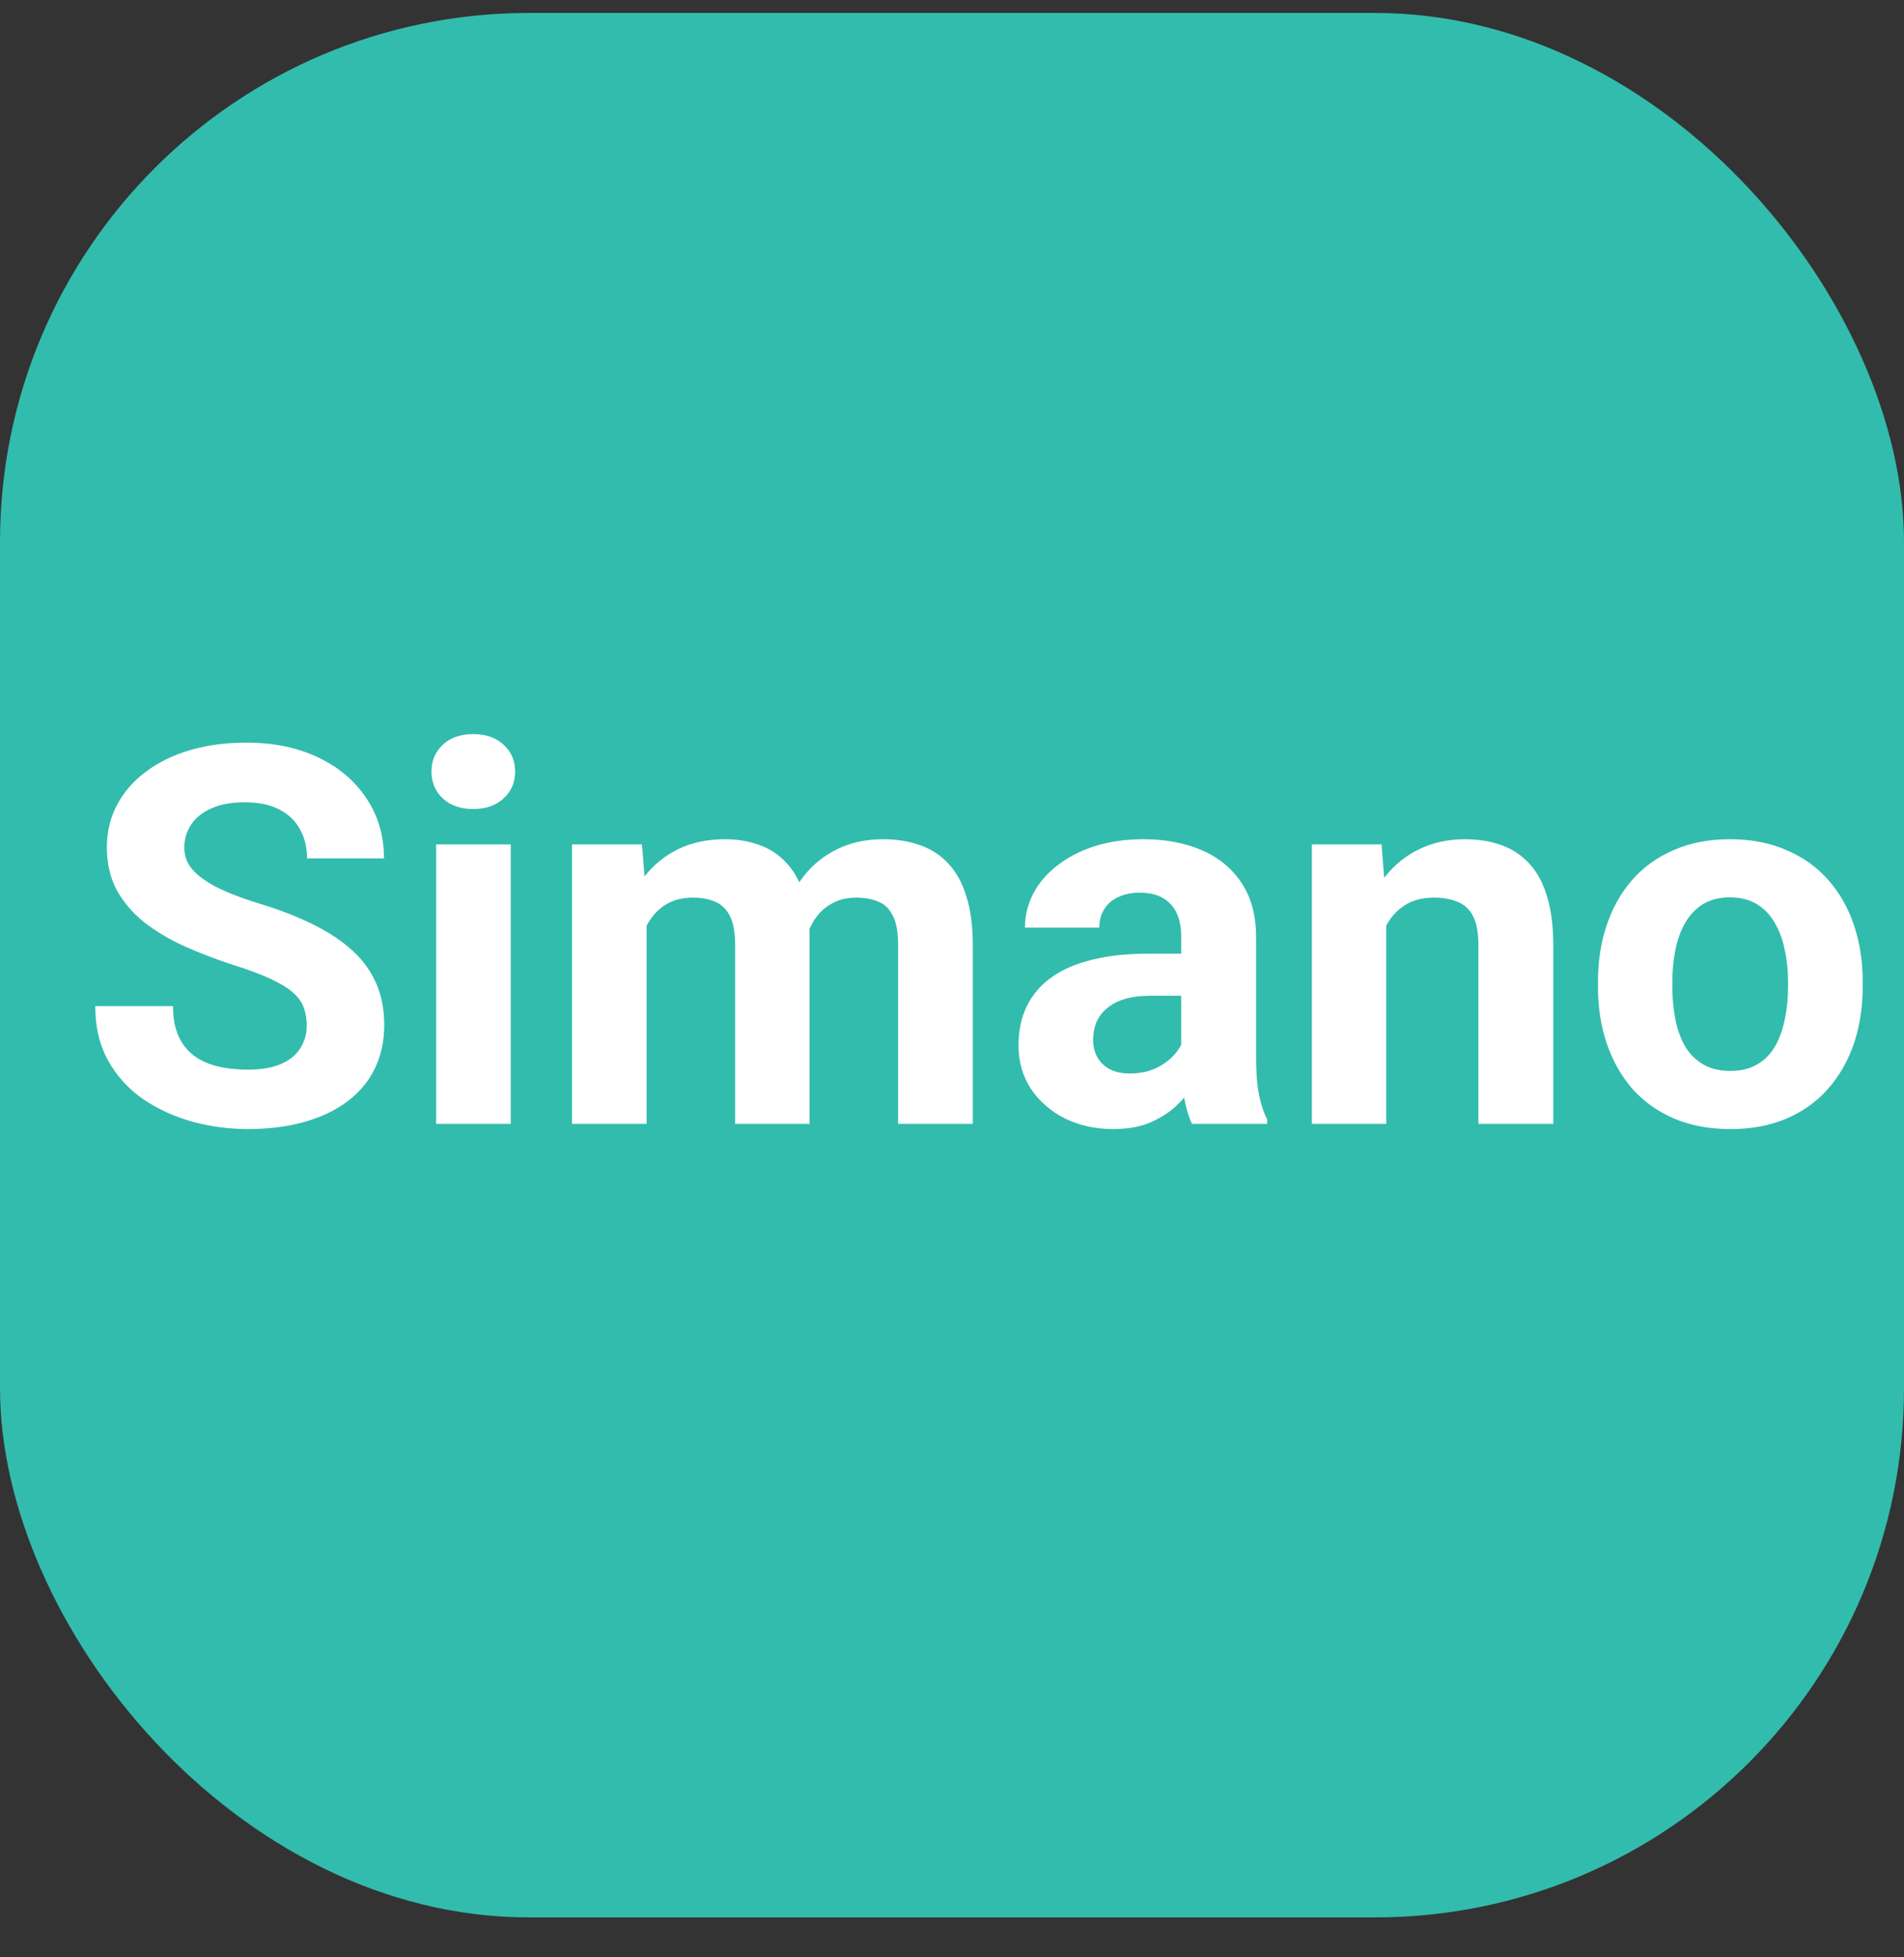
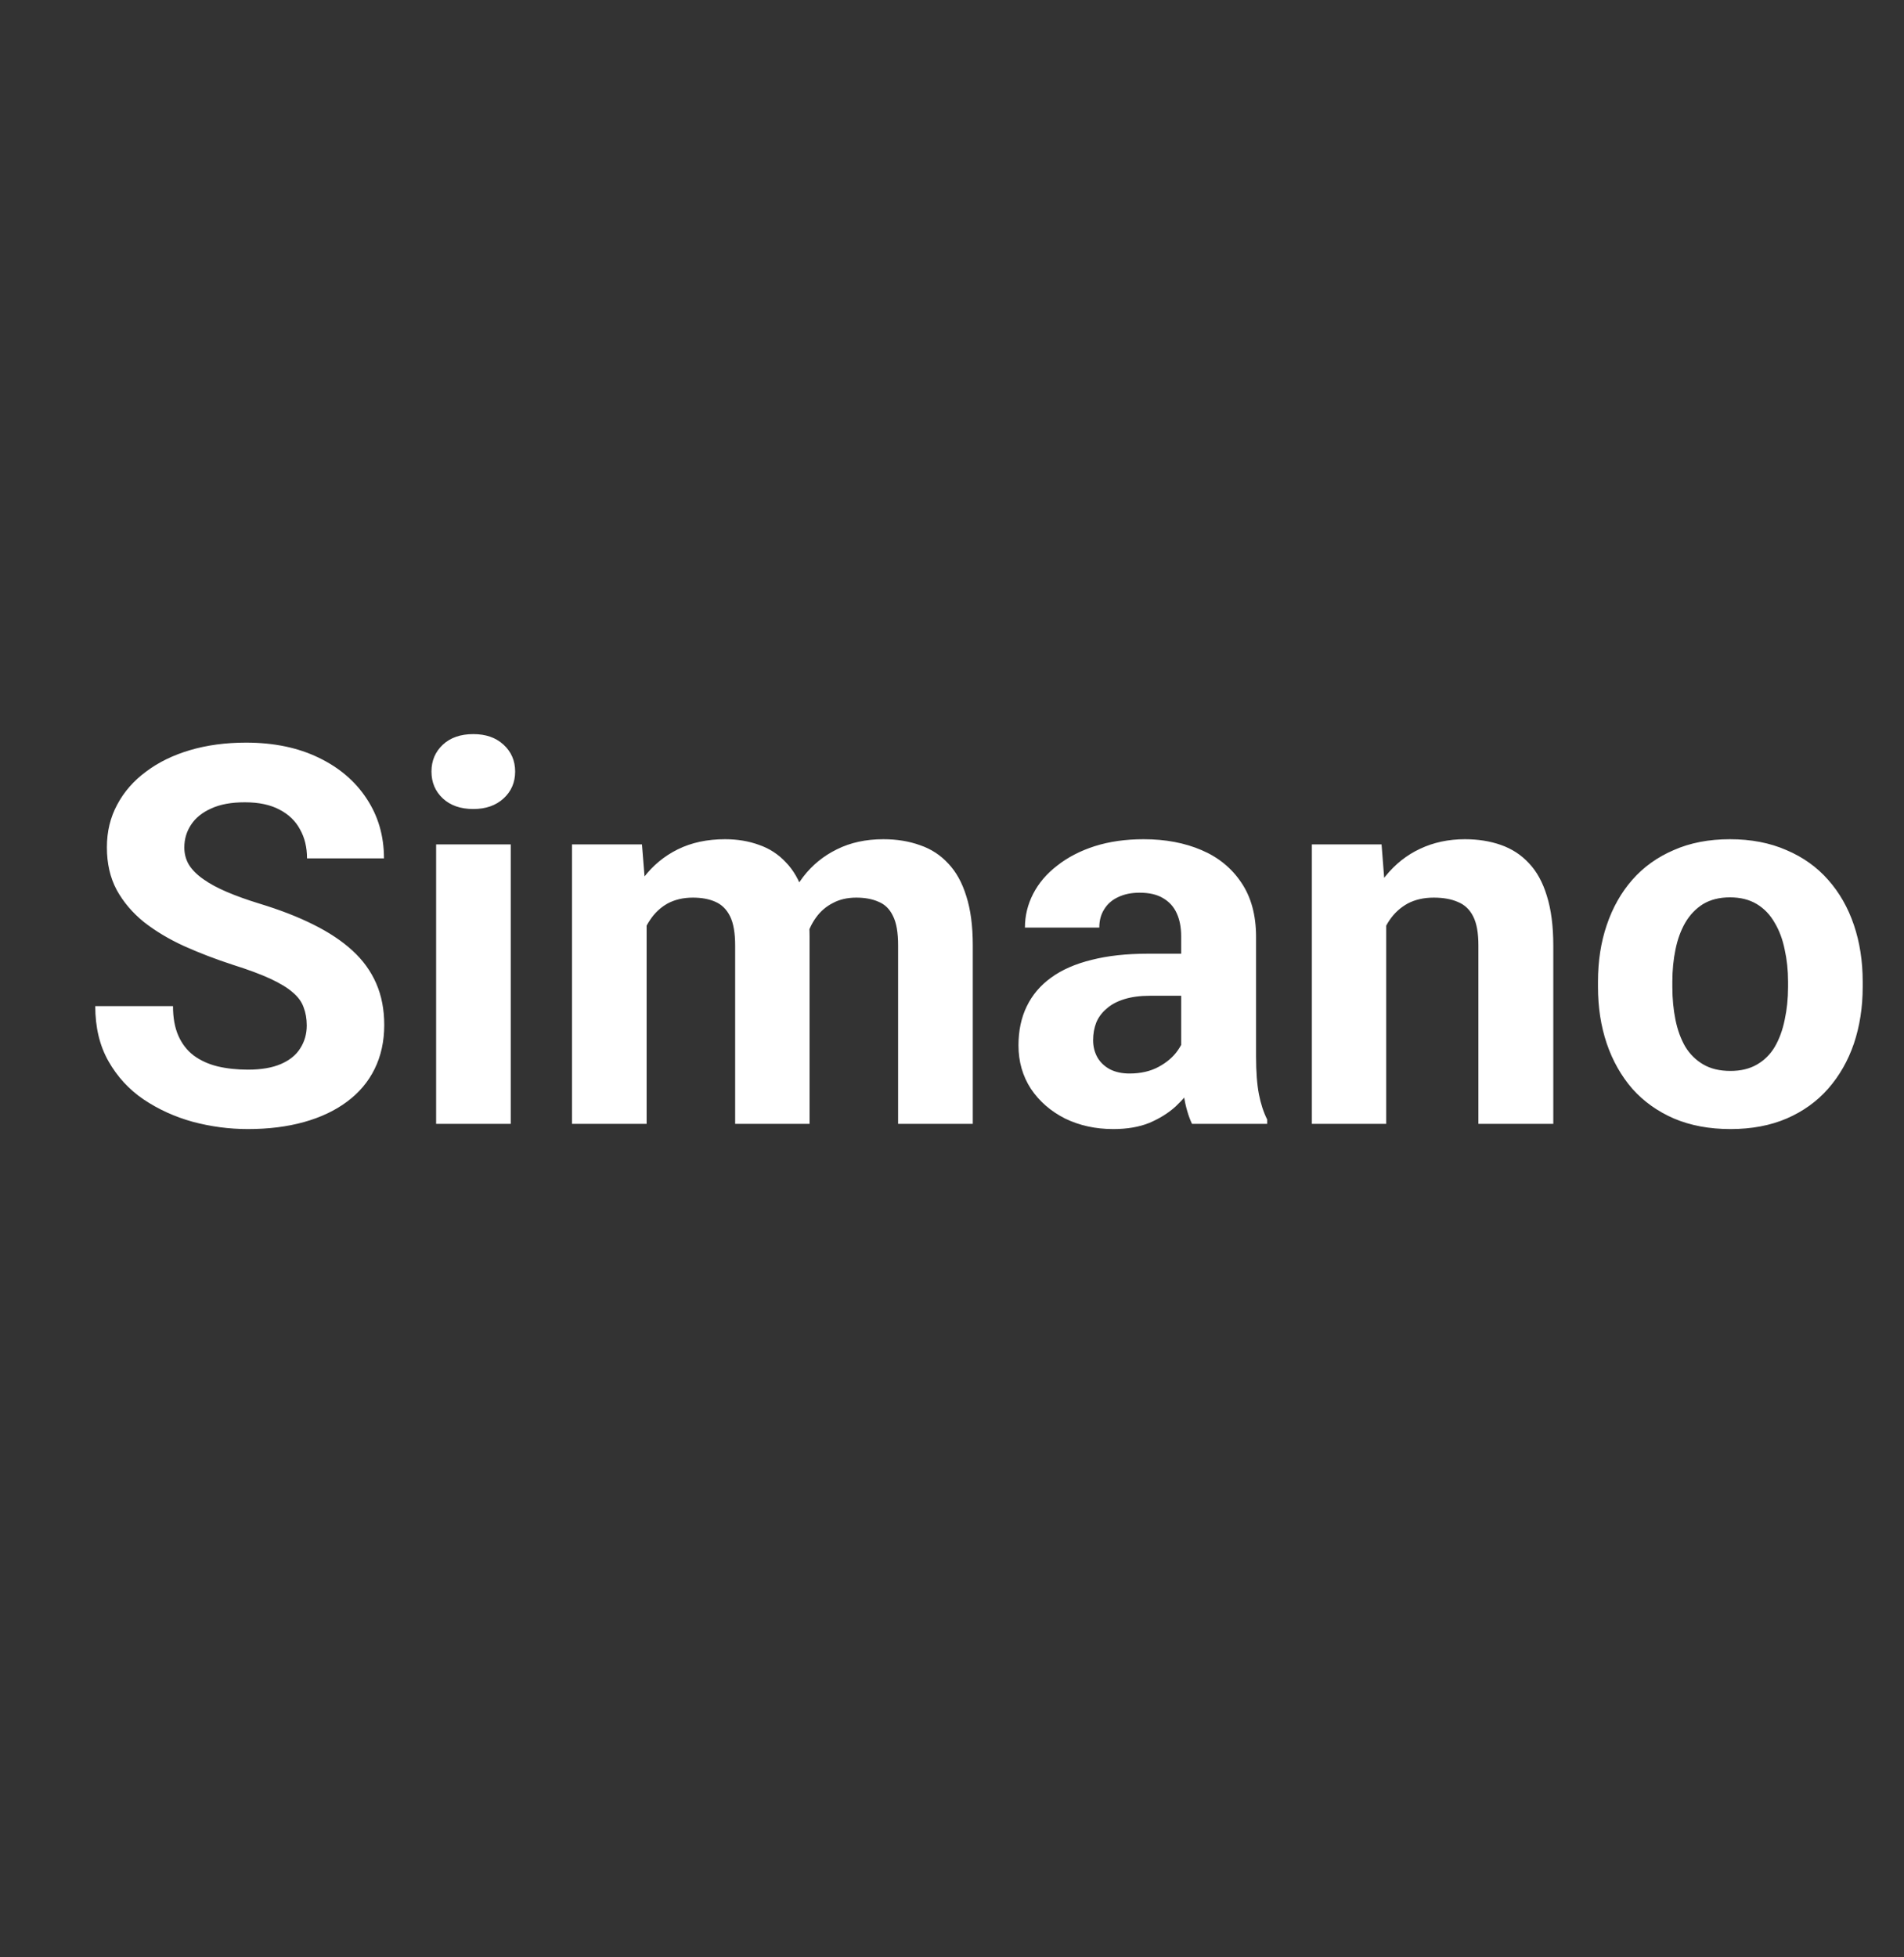
<svg xmlns="http://www.w3.org/2000/svg" width="36" height="37" viewBox="0 0 36 37" fill="none">
  <rect x="0" y="0" width="36" height="37" fill="#333333" stroke="none" />
-   <rect y="0.245" width="36" height="36" rx="10" fill="#32BCAD" />
  <path d="M5.8 19.385C5.8 19.258 5.78 19.144 5.741 19.043C5.705 18.939 5.637 18.845 5.536 18.76C5.435 18.672 5.294 18.586 5.111 18.501C4.929 18.417 4.693 18.329 4.403 18.238C4.081 18.133 3.775 18.016 3.485 17.886C3.199 17.756 2.945 17.604 2.724 17.432C2.506 17.256 2.333 17.053 2.206 16.822C2.082 16.59 2.021 16.322 2.021 16.016C2.021 15.72 2.086 15.451 2.216 15.21C2.346 14.966 2.528 14.758 2.763 14.585C2.997 14.409 3.274 14.274 3.593 14.18C3.915 14.085 4.268 14.038 4.652 14.038C5.176 14.038 5.634 14.133 6.024 14.322C6.415 14.51 6.718 14.769 6.933 15.098C7.151 15.427 7.26 15.803 7.26 16.226H5.805C5.805 16.017 5.761 15.835 5.673 15.679C5.588 15.519 5.458 15.394 5.282 15.303C5.11 15.212 4.892 15.166 4.628 15.166C4.374 15.166 4.162 15.205 3.993 15.283C3.824 15.358 3.697 15.461 3.612 15.591C3.528 15.718 3.485 15.861 3.485 16.021C3.485 16.141 3.515 16.25 3.573 16.348C3.635 16.446 3.726 16.537 3.847 16.621C3.967 16.706 4.115 16.786 4.291 16.861C4.467 16.936 4.67 17.009 4.901 17.08C5.289 17.198 5.629 17.329 5.922 17.476C6.218 17.622 6.465 17.787 6.664 17.969C6.863 18.151 7.012 18.358 7.113 18.589C7.214 18.82 7.265 19.082 7.265 19.375C7.265 19.684 7.204 19.961 7.084 20.205C6.964 20.45 6.789 20.656 6.562 20.825C6.334 20.995 6.062 21.123 5.746 21.211C5.43 21.299 5.077 21.343 4.687 21.343C4.335 21.343 3.988 21.297 3.646 21.206C3.305 21.112 2.994 20.97 2.714 20.782C2.437 20.593 2.216 20.352 2.05 20.059C1.884 19.766 1.801 19.419 1.801 19.019H3.271C3.271 19.24 3.305 19.427 3.373 19.58C3.441 19.733 3.537 19.857 3.661 19.951C3.788 20.046 3.938 20.114 4.11 20.157C4.286 20.199 4.478 20.22 4.687 20.22C4.94 20.22 5.149 20.184 5.312 20.113C5.478 20.041 5.6 19.942 5.678 19.815C5.759 19.688 5.8 19.544 5.8 19.385ZM9.657 15.962V21.245H8.246V15.962H9.657ZM8.158 14.585C8.158 14.38 8.23 14.211 8.373 14.077C8.516 13.944 8.708 13.877 8.949 13.877C9.187 13.877 9.377 13.944 9.521 14.077C9.667 14.211 9.74 14.38 9.74 14.585C9.74 14.79 9.667 14.96 9.521 15.093C9.377 15.226 9.187 15.293 8.949 15.293C8.708 15.293 8.516 15.226 8.373 15.093C8.23 14.96 8.158 14.79 8.158 14.585ZM12.226 17.056V21.245H10.815V15.962H12.138L12.226 17.056ZM12.03 18.418H11.64C11.64 18.05 11.684 17.712 11.771 17.403C11.863 17.09 11.995 16.82 12.167 16.592C12.343 16.361 12.559 16.182 12.816 16.055C13.074 15.928 13.371 15.864 13.71 15.864C13.944 15.864 14.159 15.9 14.354 15.972C14.55 16.04 14.717 16.149 14.857 16.299C15.001 16.446 15.111 16.638 15.19 16.875C15.268 17.11 15.307 17.391 15.307 17.72V21.245H13.9V17.876C13.9 17.635 13.868 17.45 13.803 17.32C13.738 17.189 13.645 17.098 13.524 17.046C13.407 16.994 13.266 16.968 13.1 16.968C12.917 16.968 12.758 17.006 12.621 17.08C12.488 17.155 12.377 17.259 12.289 17.393C12.201 17.523 12.136 17.676 12.094 17.852C12.051 18.028 12.03 18.216 12.03 18.418ZM15.175 18.257L14.672 18.321C14.672 17.976 14.714 17.655 14.799 17.359C14.887 17.062 15.015 16.802 15.185 16.577C15.357 16.353 15.57 16.179 15.824 16.055C16.078 15.928 16.371 15.864 16.703 15.864C16.957 15.864 17.188 15.902 17.396 15.977C17.605 16.048 17.782 16.164 17.929 16.323C18.078 16.48 18.192 16.685 18.27 16.939C18.352 17.193 18.393 17.503 18.393 17.871V21.245H16.981V17.871C16.981 17.627 16.949 17.442 16.884 17.315C16.822 17.184 16.731 17.095 16.61 17.046C16.493 16.994 16.353 16.968 16.19 16.968C16.021 16.968 15.873 17.002 15.746 17.071C15.619 17.136 15.513 17.227 15.429 17.344C15.344 17.461 15.281 17.598 15.238 17.754C15.196 17.907 15.175 18.075 15.175 18.257ZM22.333 20.054V17.7C22.333 17.531 22.305 17.386 22.25 17.266C22.195 17.142 22.108 17.046 21.991 16.978C21.877 16.909 21.729 16.875 21.547 16.875C21.391 16.875 21.256 16.903 21.142 16.958C21.028 17.01 20.94 17.087 20.878 17.188C20.816 17.285 20.785 17.401 20.785 17.534H19.379C19.379 17.31 19.431 17.097 19.535 16.895C19.639 16.693 19.791 16.515 19.989 16.363C20.188 16.206 20.424 16.084 20.697 15.996C20.974 15.908 21.283 15.864 21.625 15.864C22.035 15.864 22.4 15.933 22.719 16.07C23.038 16.206 23.288 16.411 23.471 16.685C23.656 16.958 23.749 17.3 23.749 17.71V19.971C23.749 20.261 23.767 20.498 23.803 20.684C23.838 20.866 23.891 21.026 23.959 21.162V21.245H22.538C22.47 21.102 22.418 20.923 22.382 20.708C22.349 20.49 22.333 20.272 22.333 20.054ZM22.519 18.028L22.528 18.823H21.742C21.557 18.823 21.395 18.845 21.259 18.887C21.122 18.929 21.01 18.989 20.922 19.068C20.834 19.142 20.769 19.23 20.727 19.331C20.688 19.432 20.668 19.543 20.668 19.663C20.668 19.784 20.696 19.893 20.751 19.991C20.806 20.085 20.886 20.16 20.99 20.215C21.094 20.267 21.216 20.293 21.356 20.293C21.568 20.293 21.752 20.251 21.908 20.166C22.064 20.082 22.185 19.977 22.27 19.854C22.357 19.73 22.403 19.613 22.406 19.502L22.777 20.098C22.725 20.231 22.654 20.37 22.562 20.513C22.475 20.656 22.362 20.791 22.226 20.918C22.089 21.042 21.924 21.144 21.732 21.226C21.54 21.304 21.312 21.343 21.049 21.343C20.713 21.343 20.409 21.276 20.136 21.143C19.866 21.006 19.651 20.819 19.491 20.581C19.335 20.34 19.257 20.067 19.257 19.761C19.257 19.484 19.309 19.238 19.413 19.024C19.517 18.809 19.67 18.628 19.872 18.482C20.077 18.332 20.333 18.22 20.639 18.145C20.945 18.067 21.299 18.028 21.703 18.028H22.519ZM26.21 17.09V21.245H24.804V15.962H26.122L26.21 17.09ZM26.005 18.418H25.624C25.624 18.028 25.674 17.676 25.775 17.363C25.876 17.048 26.018 16.779 26.2 16.558C26.383 16.333 26.599 16.162 26.85 16.045C27.104 15.925 27.387 15.864 27.699 15.864C27.947 15.864 28.173 15.9 28.378 15.972C28.583 16.044 28.759 16.157 28.905 16.314C29.055 16.47 29.169 16.677 29.247 16.934C29.328 17.191 29.369 17.505 29.369 17.876V21.245H27.953V17.871C27.953 17.637 27.921 17.455 27.855 17.325C27.79 17.194 27.694 17.103 27.567 17.051C27.444 16.996 27.291 16.968 27.108 16.968C26.92 16.968 26.755 17.006 26.615 17.08C26.479 17.155 26.365 17.259 26.273 17.393C26.186 17.523 26.119 17.676 26.073 17.852C26.028 18.028 26.005 18.216 26.005 18.418ZM30.214 18.657V18.555C30.214 18.168 30.269 17.811 30.38 17.486C30.491 17.157 30.652 16.872 30.863 16.631C31.075 16.39 31.335 16.203 31.645 16.07C31.954 15.933 32.309 15.864 32.709 15.864C33.109 15.864 33.466 15.933 33.778 16.07C34.091 16.203 34.353 16.39 34.565 16.631C34.779 16.872 34.942 17.157 35.053 17.486C35.163 17.811 35.219 18.168 35.219 18.555V18.657C35.219 19.042 35.163 19.398 35.053 19.727C34.942 20.052 34.779 20.337 34.565 20.581C34.353 20.822 34.092 21.009 33.783 21.143C33.474 21.276 33.119 21.343 32.719 21.343C32.318 21.343 31.962 21.276 31.649 21.143C31.34 21.009 31.078 20.822 30.863 20.581C30.652 20.337 30.491 20.052 30.38 19.727C30.269 19.398 30.214 19.042 30.214 18.657ZM31.62 18.555V18.657C31.62 18.879 31.64 19.085 31.679 19.278C31.718 19.47 31.78 19.639 31.864 19.785C31.952 19.929 32.066 20.041 32.206 20.122C32.346 20.204 32.517 20.244 32.719 20.244C32.914 20.244 33.082 20.204 33.222 20.122C33.362 20.041 33.474 19.929 33.559 19.785C33.643 19.639 33.705 19.47 33.744 19.278C33.786 19.085 33.808 18.879 33.808 18.657V18.555C33.808 18.34 33.786 18.138 33.744 17.95C33.705 17.757 33.642 17.588 33.554 17.442C33.469 17.292 33.357 17.175 33.217 17.09C33.077 17.006 32.908 16.963 32.709 16.963C32.51 16.963 32.341 17.006 32.201 17.09C32.065 17.175 31.952 17.292 31.864 17.442C31.78 17.588 31.718 17.757 31.679 17.95C31.64 18.138 31.62 18.34 31.62 18.555Z" fill="white" />
</svg>